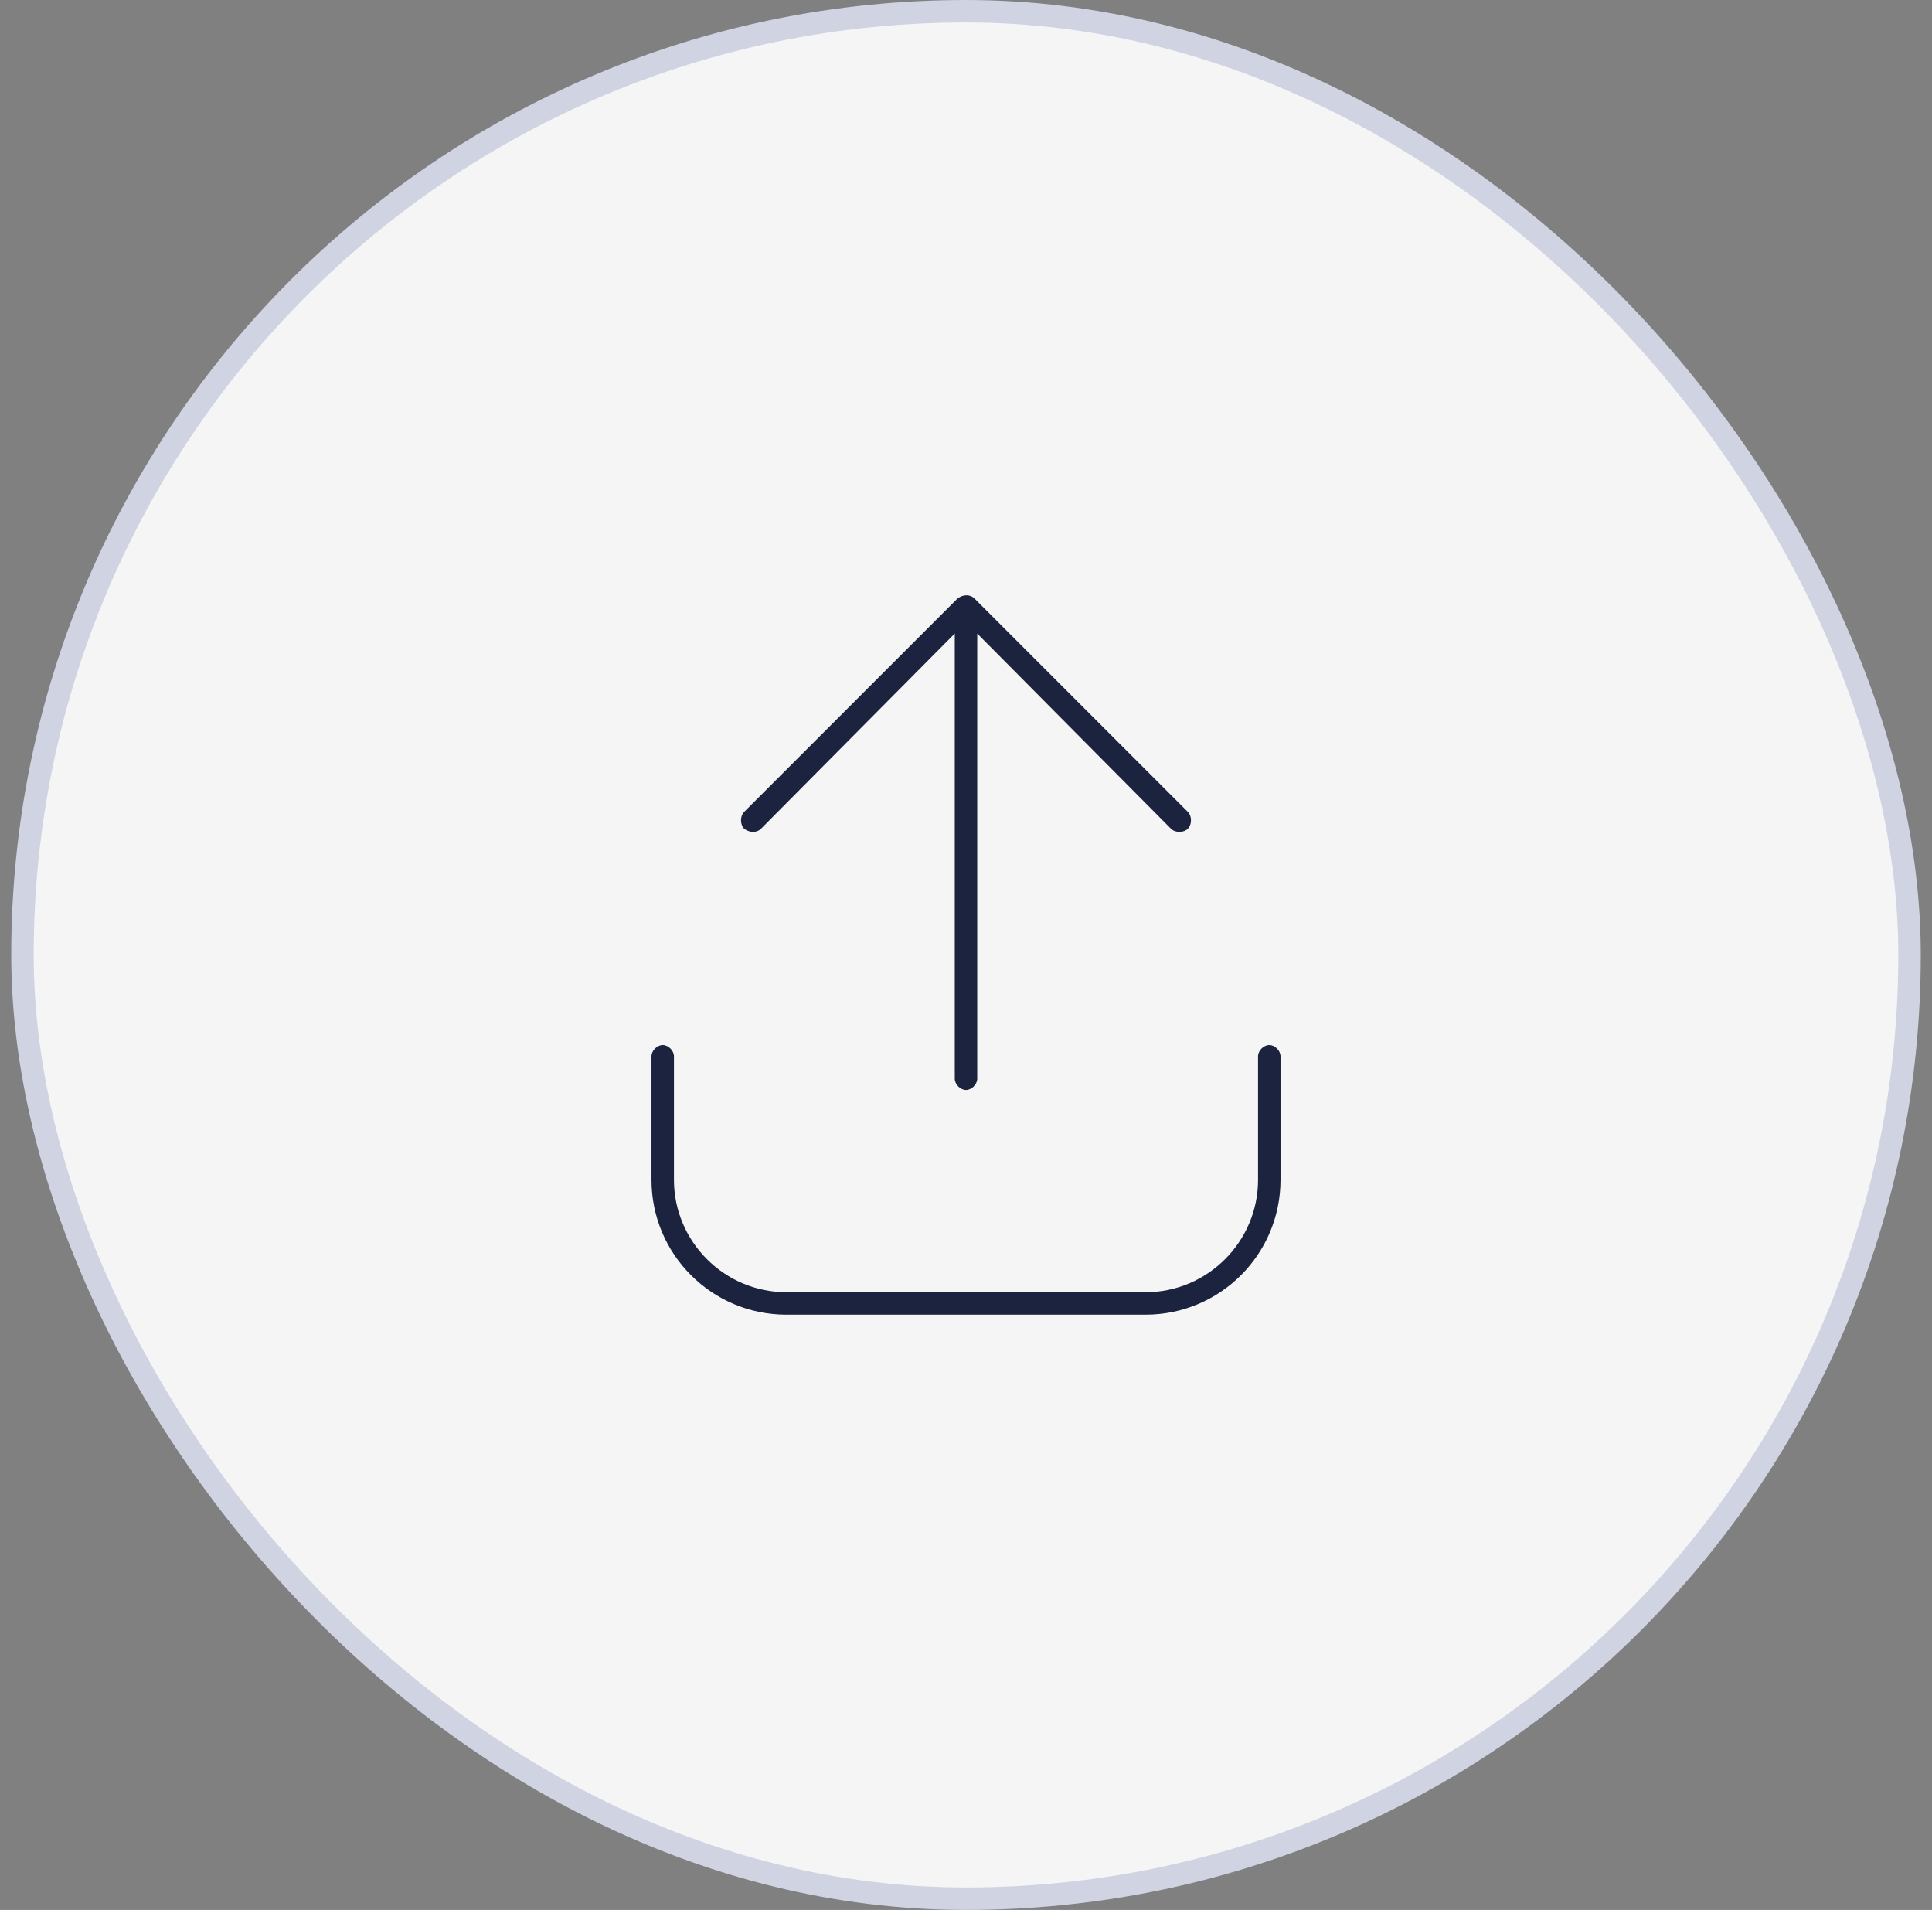
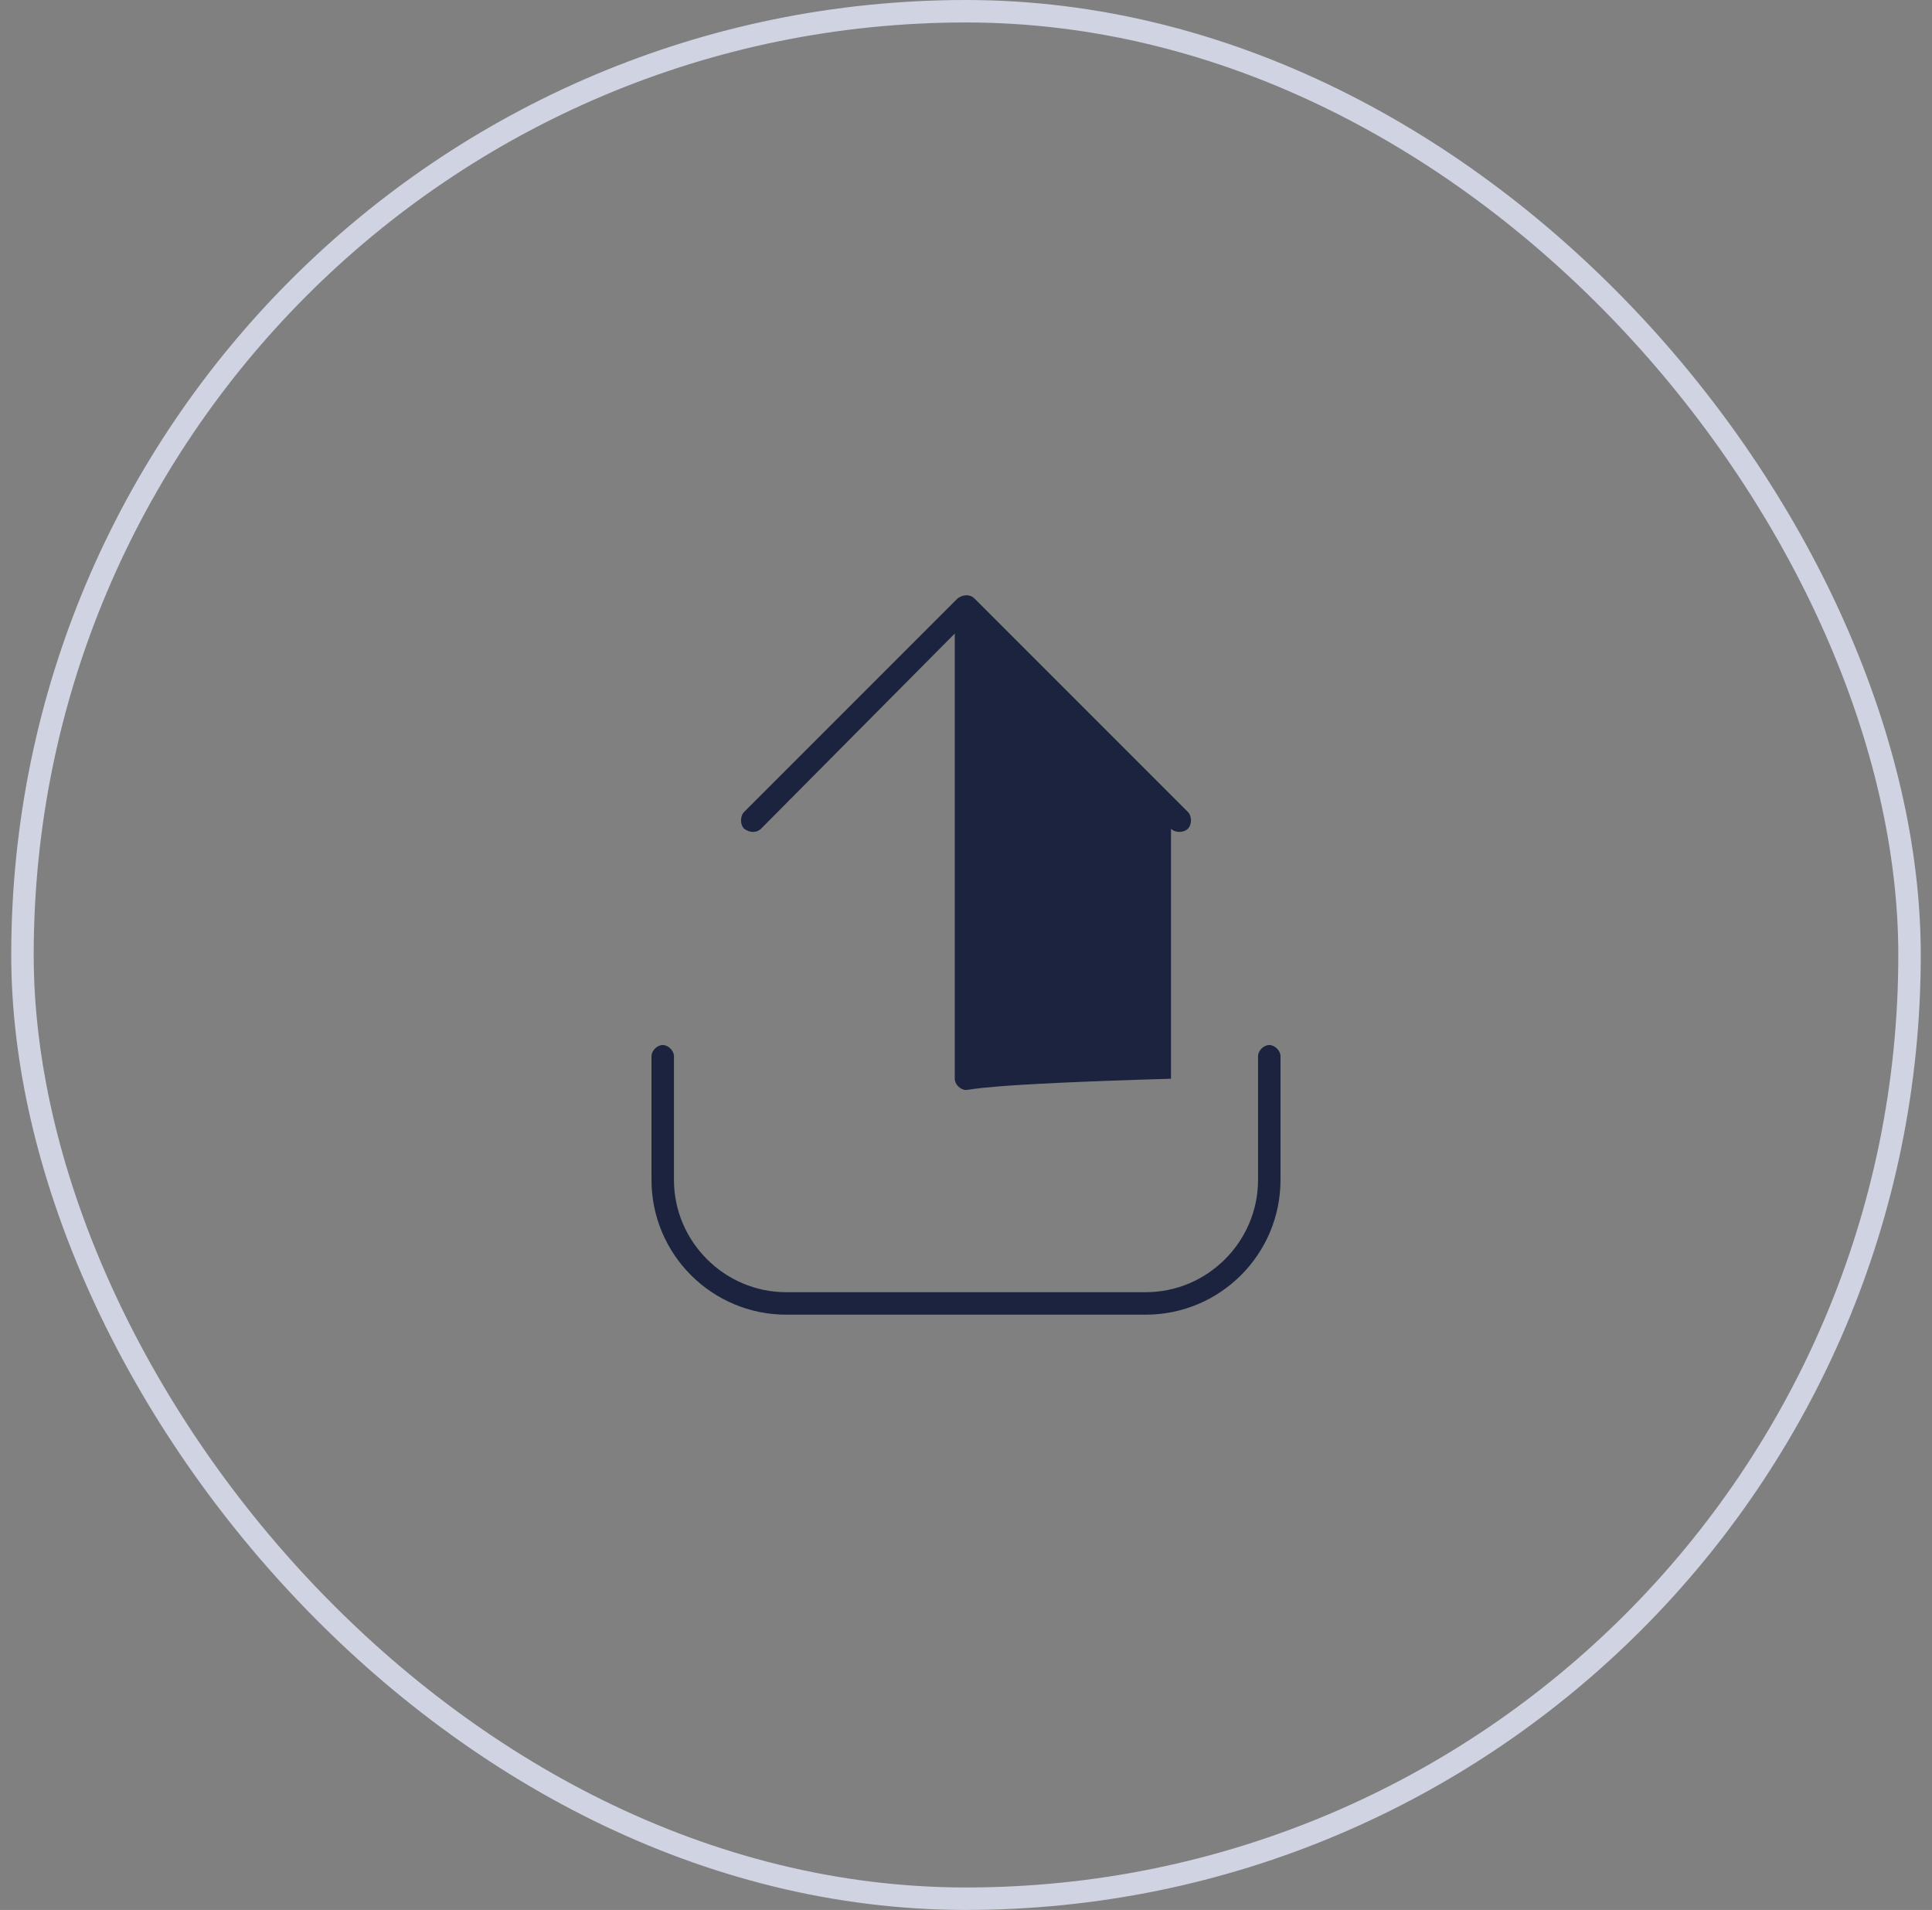
<svg xmlns="http://www.w3.org/2000/svg" width="86" height="85" viewBox="0 0 86 85" fill="none">
  <rect x="0" y="0" width="86" height="85" fill="#808080" stroke="none" />
-   <rect x="1" y="0.5" width="84" height="84" rx="42" fill="#F5F5F5" />
  <rect x="1" y="0.5" width="84" height="84" rx="42" stroke="#CFD3E2" />
-   <path d="M43.375 26.633L52.875 36.133C53.062 36.32 53.062 36.695 52.875 36.883C52.688 37.07 52.312 37.07 52.125 36.883L43.5 28.195V48.008C43.5 48.258 43.25 48.508 43 48.508C42.75 48.508 42.5 48.258 42.5 48.008V28.195L33.875 36.883C33.688 37.07 33.375 37.07 33.125 36.883C32.938 36.695 32.938 36.32 33.125 36.133L42.625 26.633C42.875 26.445 43.188 26.445 43.375 26.633ZM30 47.008V52.508C30 55.258 32.25 57.508 35 57.508H51C53.75 57.508 56 55.258 56 52.508V47.008C56 46.758 56.25 46.508 56.5 46.508C56.75 46.508 57 46.758 57 47.008V52.508C57 55.82 54.312 58.508 51 58.508H35C31.688 58.508 29 55.82 29 52.508V47.008C29 46.758 29.25 46.508 29.5 46.508C29.75 46.508 30 46.758 30 47.008Z" fill="#1B233E" />
+   <path d="M43.375 26.633L52.875 36.133C53.062 36.32 53.062 36.695 52.875 36.883C52.688 37.07 52.312 37.07 52.125 36.883V48.008C43.5 48.258 43.25 48.508 43 48.508C42.75 48.508 42.5 48.258 42.5 48.008V28.195L33.875 36.883C33.688 37.07 33.375 37.07 33.125 36.883C32.938 36.695 32.938 36.32 33.125 36.133L42.625 26.633C42.875 26.445 43.188 26.445 43.375 26.633ZM30 47.008V52.508C30 55.258 32.25 57.508 35 57.508H51C53.75 57.508 56 55.258 56 52.508V47.008C56 46.758 56.25 46.508 56.5 46.508C56.75 46.508 57 46.758 57 47.008V52.508C57 55.82 54.312 58.508 51 58.508H35C31.688 58.508 29 55.82 29 52.508V47.008C29 46.758 29.25 46.508 29.5 46.508C29.75 46.508 30 46.758 30 47.008Z" fill="#1B233E" />
</svg>